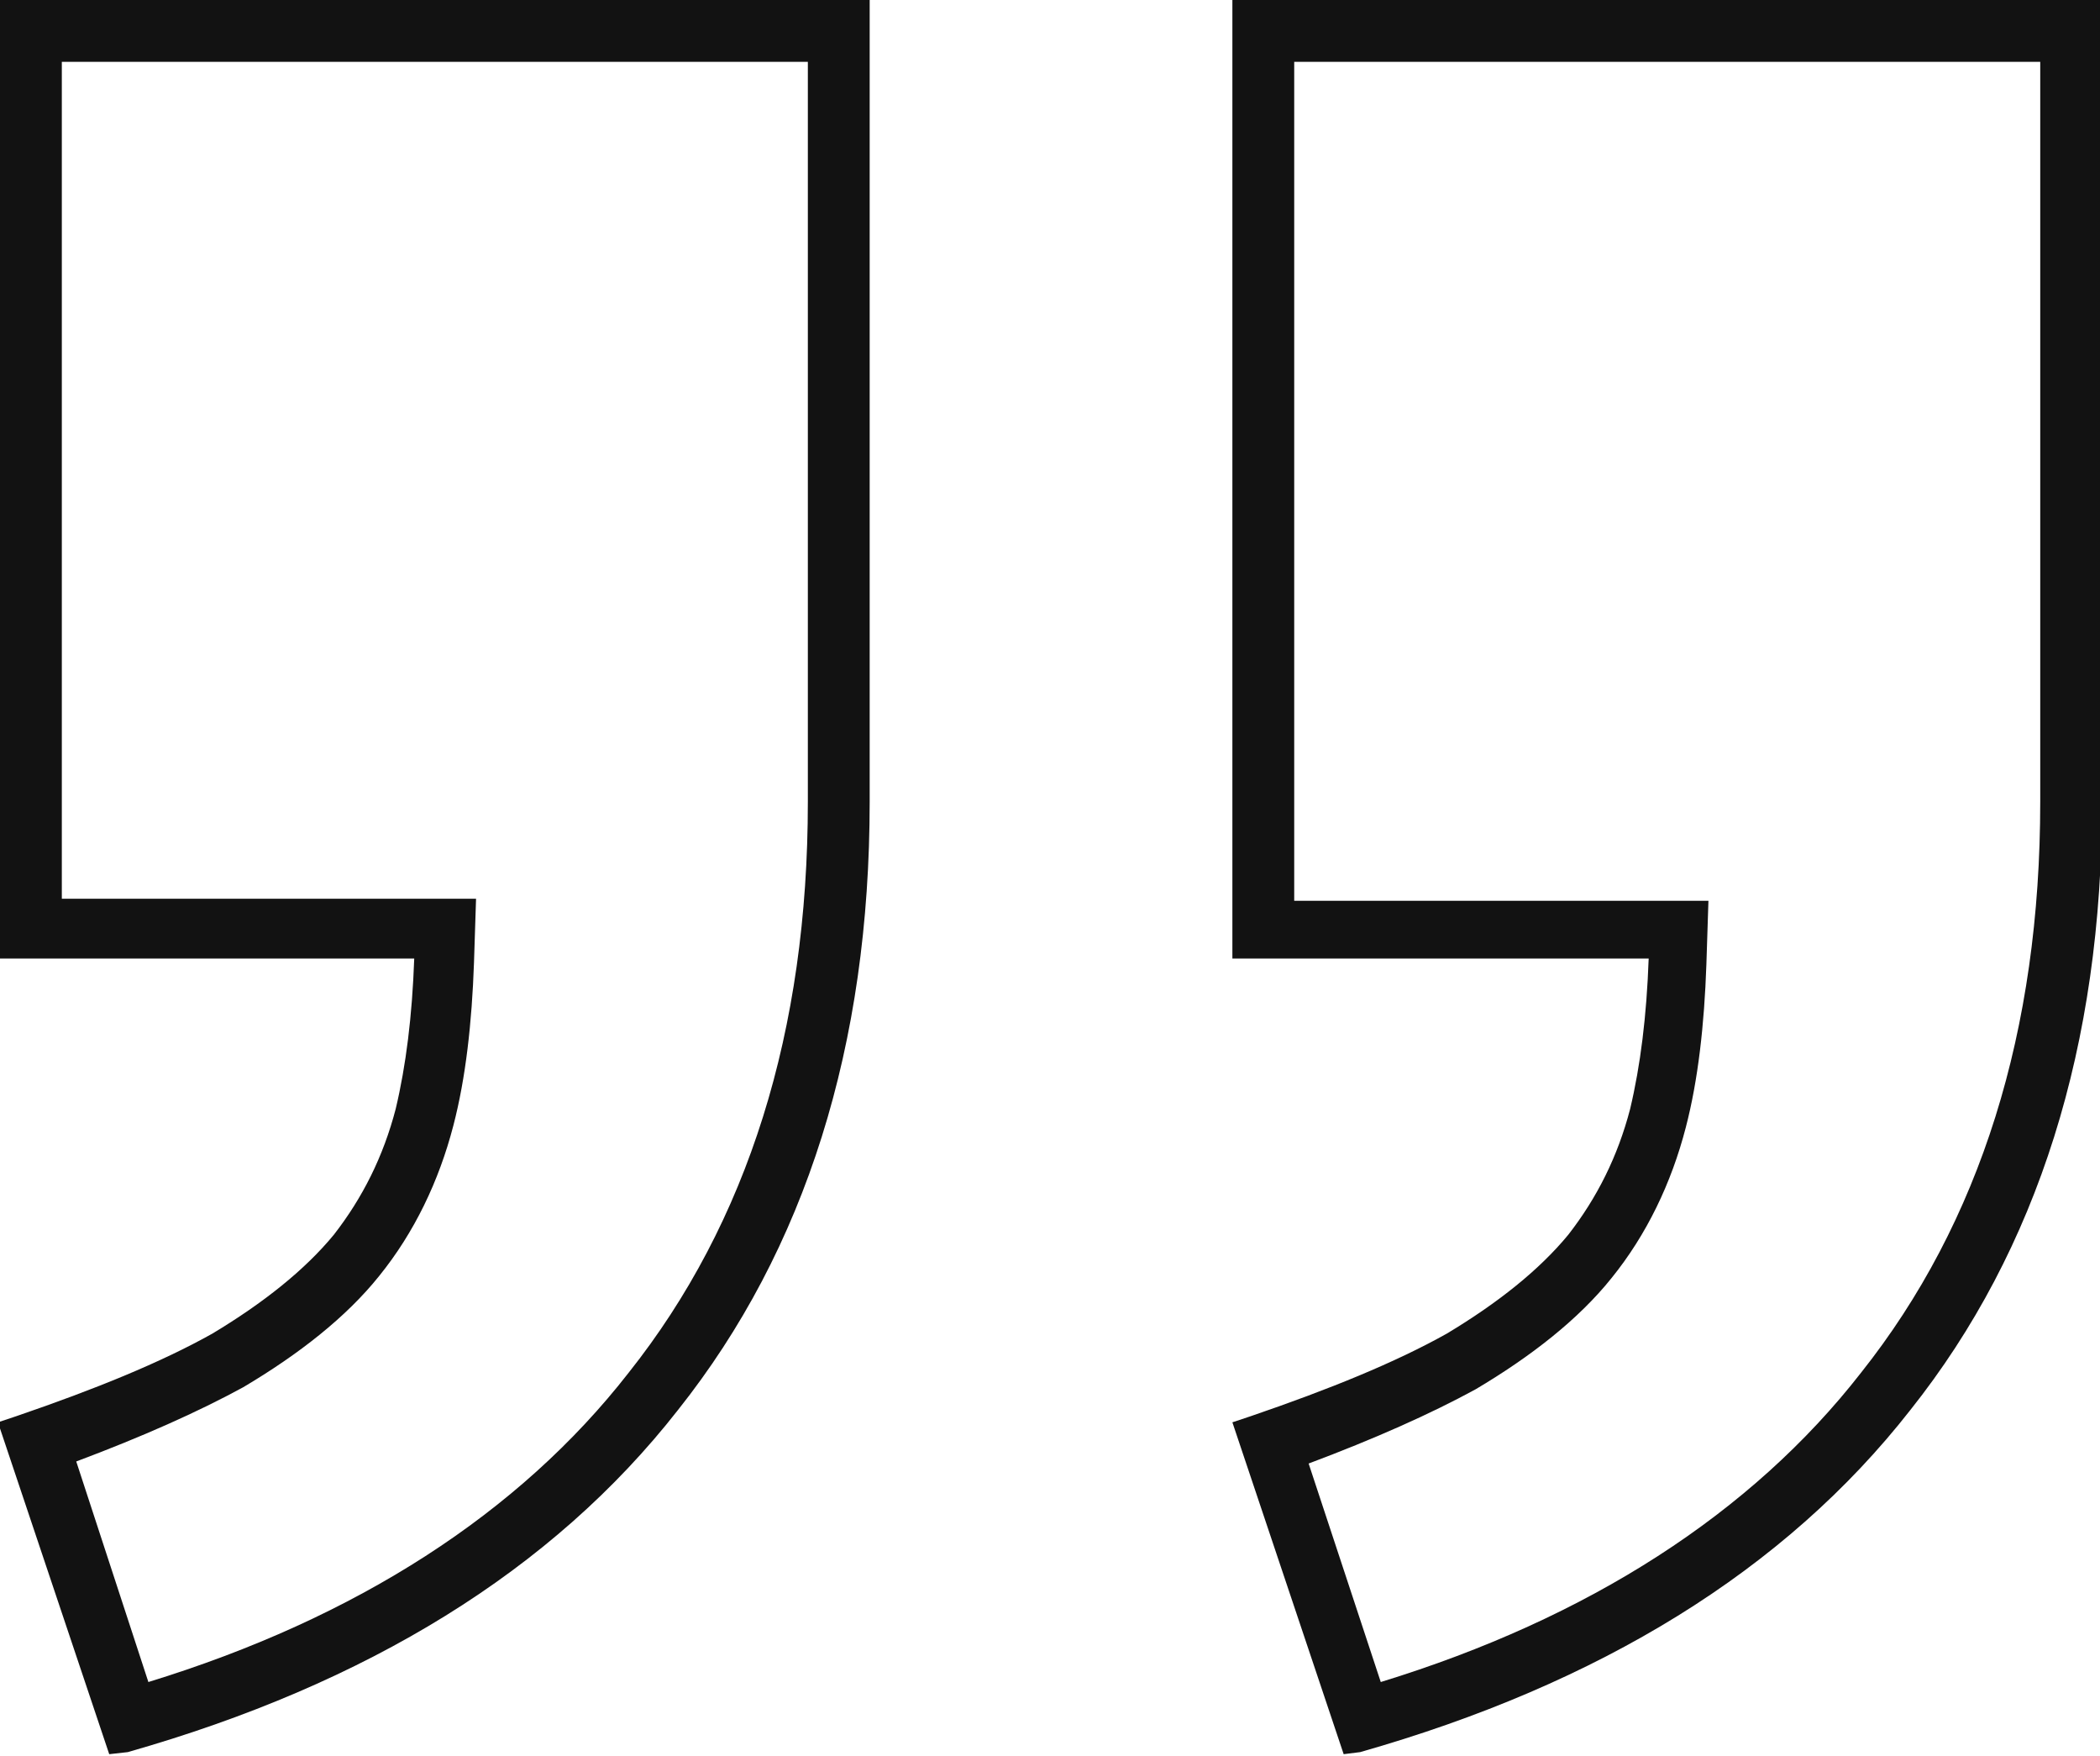
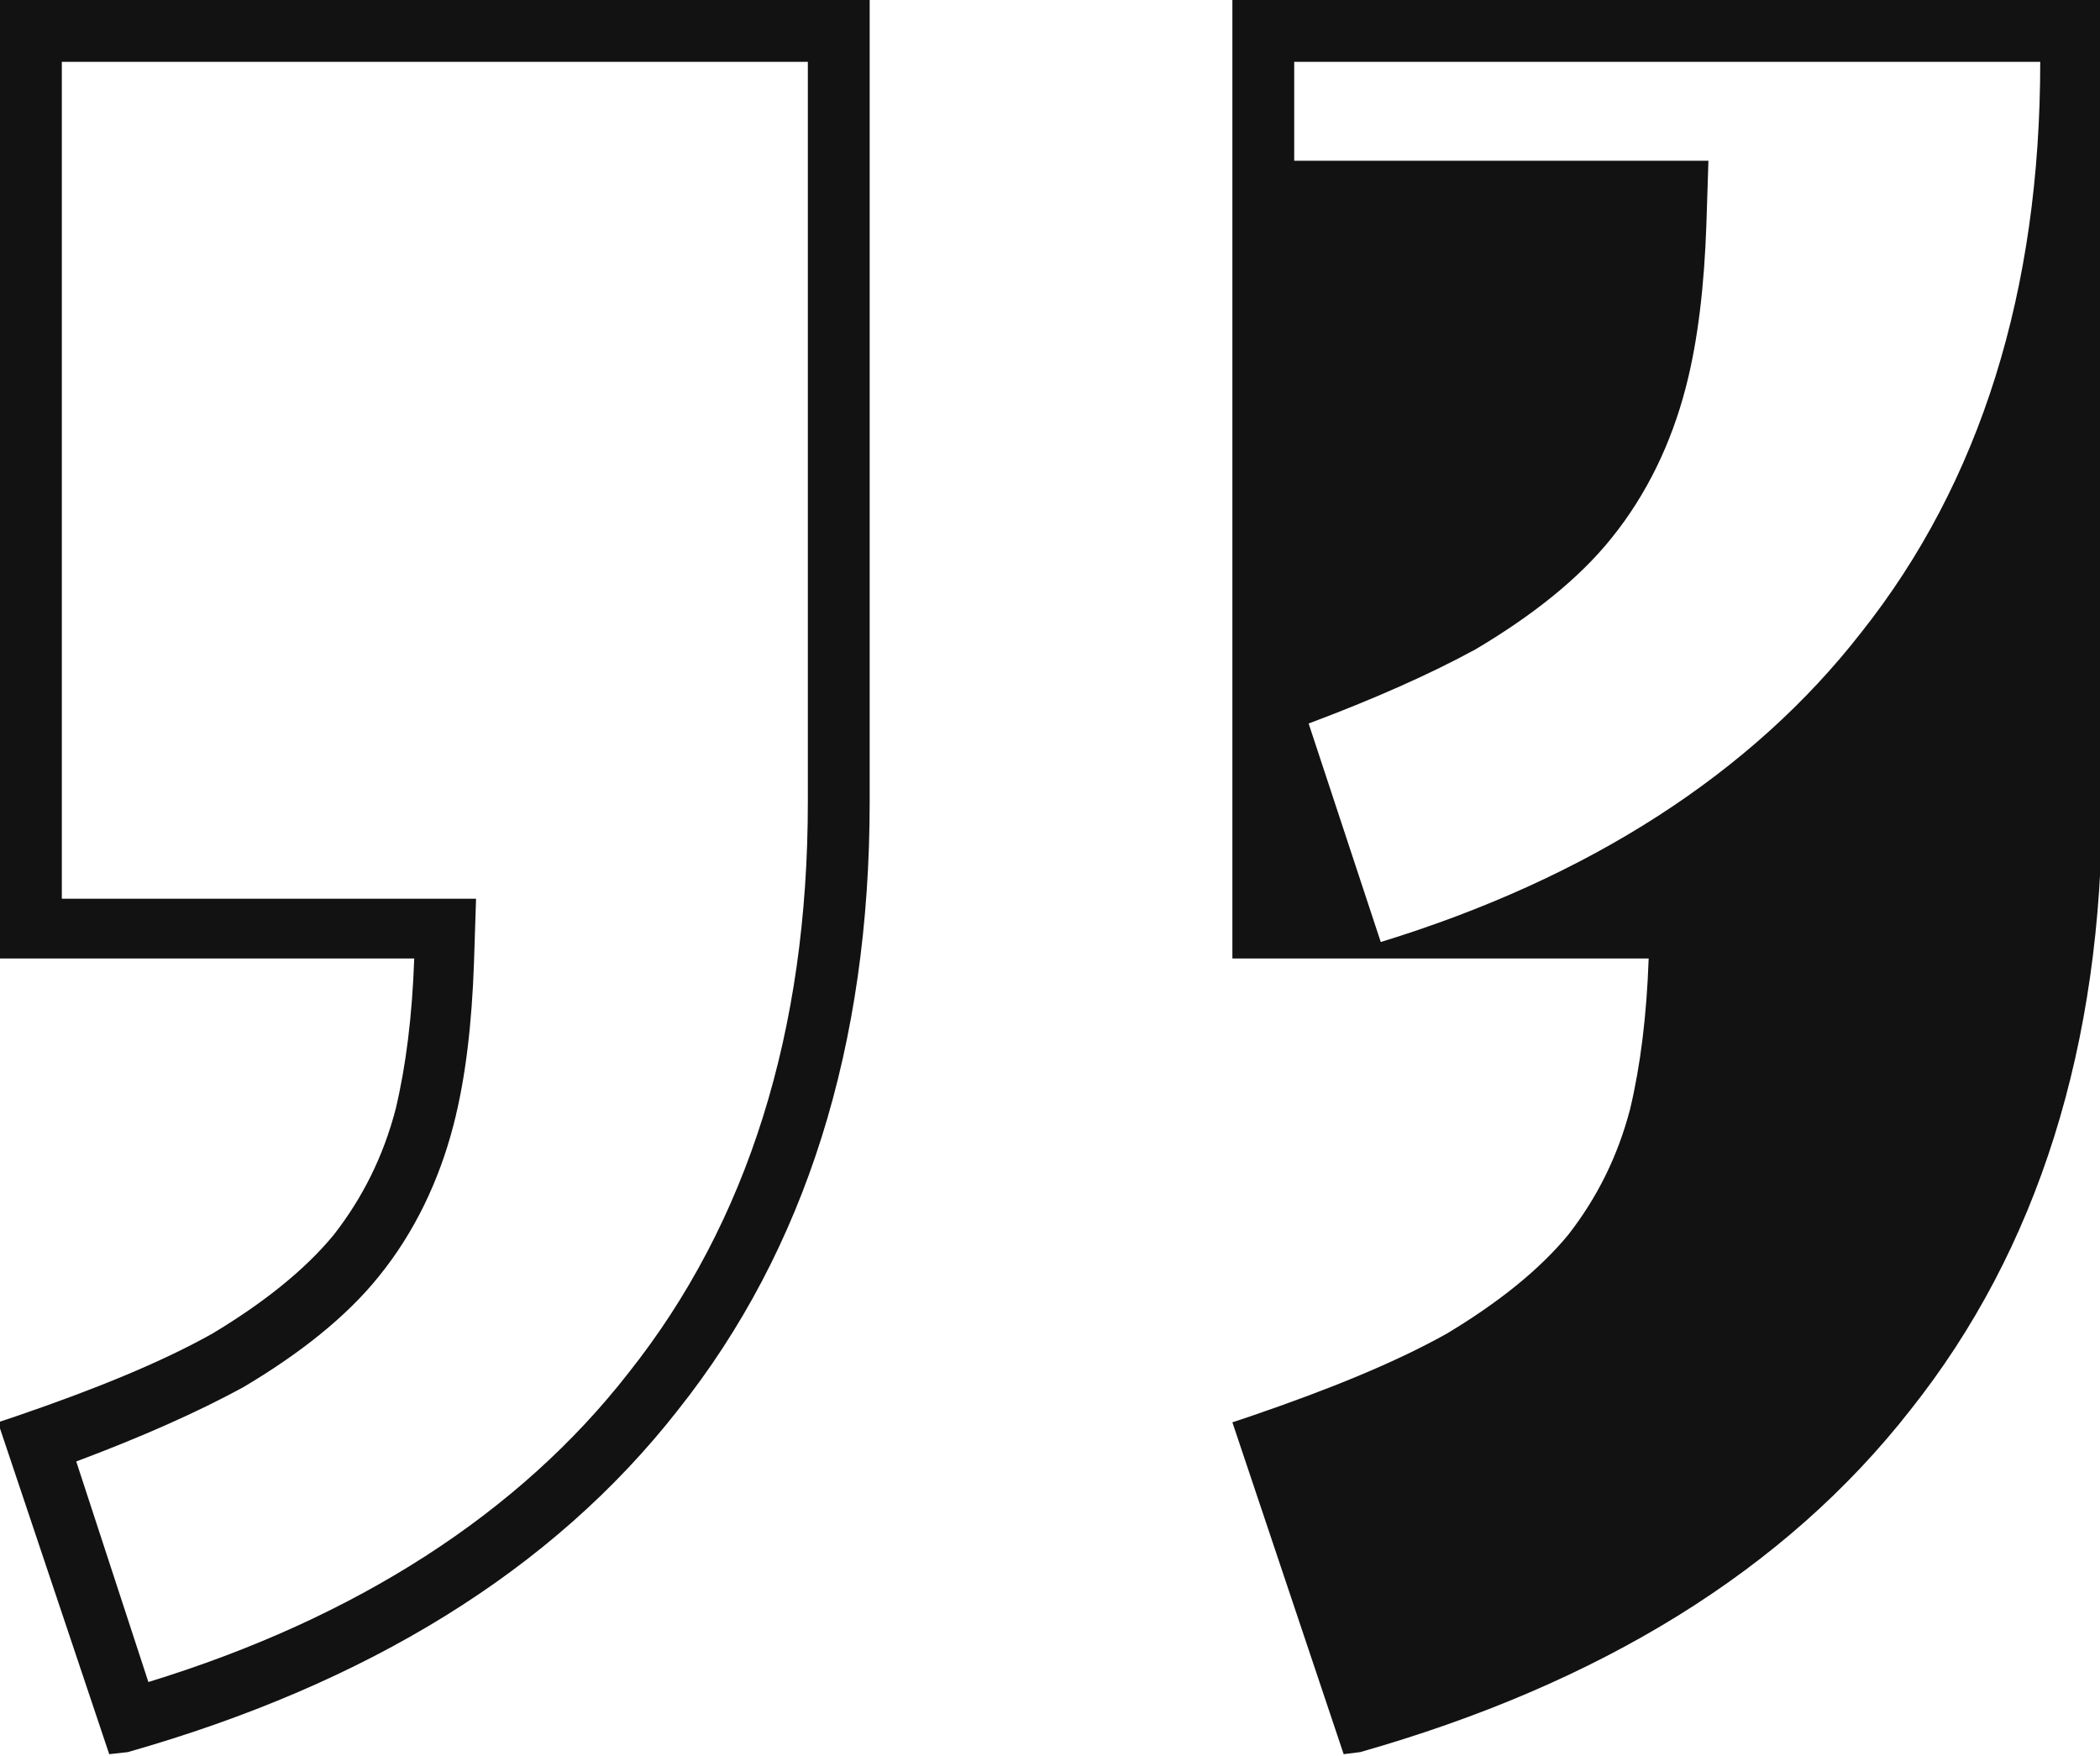
<svg xmlns="http://www.w3.org/2000/svg" id="Layer_1" x="0px" y="0px" viewBox="0 0 101.9 85.2" style="enable-background:new 0 0 101.9 85.2;" xml:space="preserve">
  <style type="text/css"> .st0{fill:#121212;} </style>
  <g>
-     <path class="st0" d="M99,3v35.9c0,11.1-2.9,20.4-8.7,27.7c-5.3,6.8-13.2,11.9-23.3,15l-3.5-10.6c3.2-1.2,5.9-2.4,8.1-3.6l0,0l0,0 c2.7-1.6,5-3.4,6.6-5.4l0,0l0,0c1.7-2.1,2.9-4.6,3.6-7.3c0.6-2.3,0.9-5,1-7.9l0.1-3.1H80H62.8V3H99 M39.2,3v35.9 c0,11.1-2.9,20.4-8.7,27.7c-5.3,6.8-13.2,11.9-23.3,15L3.7,70.9c3.2-1.2,5.9-2.4,8.1-3.6l0,0l0,0c2.7-1.6,5-3.4,6.6-5.4l0,0l0,0 c1.7-2.1,2.9-4.6,3.6-7.3c0.6-2.3,0.9-5,1-7.9l0.1-3.1h-3.1H3V3H39.2 M102,0H59.8v46.5H80c-0.1,2.8-0.4,5.2-0.9,7.3 c-0.6,2.3-1.6,4.3-3,6.1c-1.4,1.7-3.4,3.3-5.9,4.8c-2.5,1.4-5.7,2.7-9.5,4l-0.9,0.3l5.4,16.1L66,85c11.6-3.3,20.6-8.8,26.7-16.6 c6.2-7.8,9.3-17.7,9.3-29.5V0L102,0z M42.2,0H0v46.5h20.1c-0.1,2.8-0.4,5.2-0.9,7.3c-0.6,2.3-1.6,4.3-3,6.1 c-1.4,1.7-3.4,3.3-5.9,4.8c-2.5,1.4-5.7,2.7-9.5,4l-0.9,0.3l5.4,16.1L6.2,85c11.6-3.3,20.6-8.8,26.7-16.6 c6.2-7.8,9.3-17.7,9.3-29.5V0L42.2,0z" />
+     <path class="st0" d="M99,3c0,11.1-2.9,20.4-8.7,27.7c-5.3,6.8-13.2,11.9-23.3,15l-3.5-10.6c3.2-1.2,5.9-2.4,8.1-3.6l0,0l0,0 c2.7-1.6,5-3.4,6.6-5.4l0,0l0,0c1.7-2.1,2.9-4.6,3.6-7.3c0.6-2.3,0.9-5,1-7.9l0.1-3.1H80H62.8V3H99 M39.2,3v35.9 c0,11.1-2.9,20.4-8.7,27.7c-5.3,6.8-13.2,11.9-23.3,15L3.7,70.9c3.2-1.2,5.9-2.4,8.1-3.6l0,0l0,0c2.7-1.6,5-3.4,6.6-5.4l0,0l0,0 c1.7-2.1,2.9-4.6,3.6-7.3c0.6-2.3,0.9-5,1-7.9l0.1-3.1h-3.1H3V3H39.2 M102,0H59.8v46.5H80c-0.1,2.8-0.4,5.2-0.9,7.3 c-0.6,2.3-1.6,4.3-3,6.1c-1.4,1.7-3.4,3.3-5.9,4.8c-2.5,1.4-5.7,2.7-9.5,4l-0.9,0.3l5.4,16.1L66,85c11.6-3.3,20.6-8.8,26.7-16.6 c6.2-7.8,9.3-17.7,9.3-29.5V0L102,0z M42.2,0H0v46.5h20.1c-0.1,2.8-0.4,5.2-0.9,7.3c-0.6,2.3-1.6,4.3-3,6.1 c-1.4,1.7-3.4,3.3-5.9,4.8c-2.5,1.4-5.7,2.7-9.5,4l-0.9,0.3l5.4,16.1L6.2,85c11.6-3.3,20.6-8.8,26.7-16.6 c6.2-7.8,9.3-17.7,9.3-29.5V0L42.2,0z" />
  </g>
</svg>